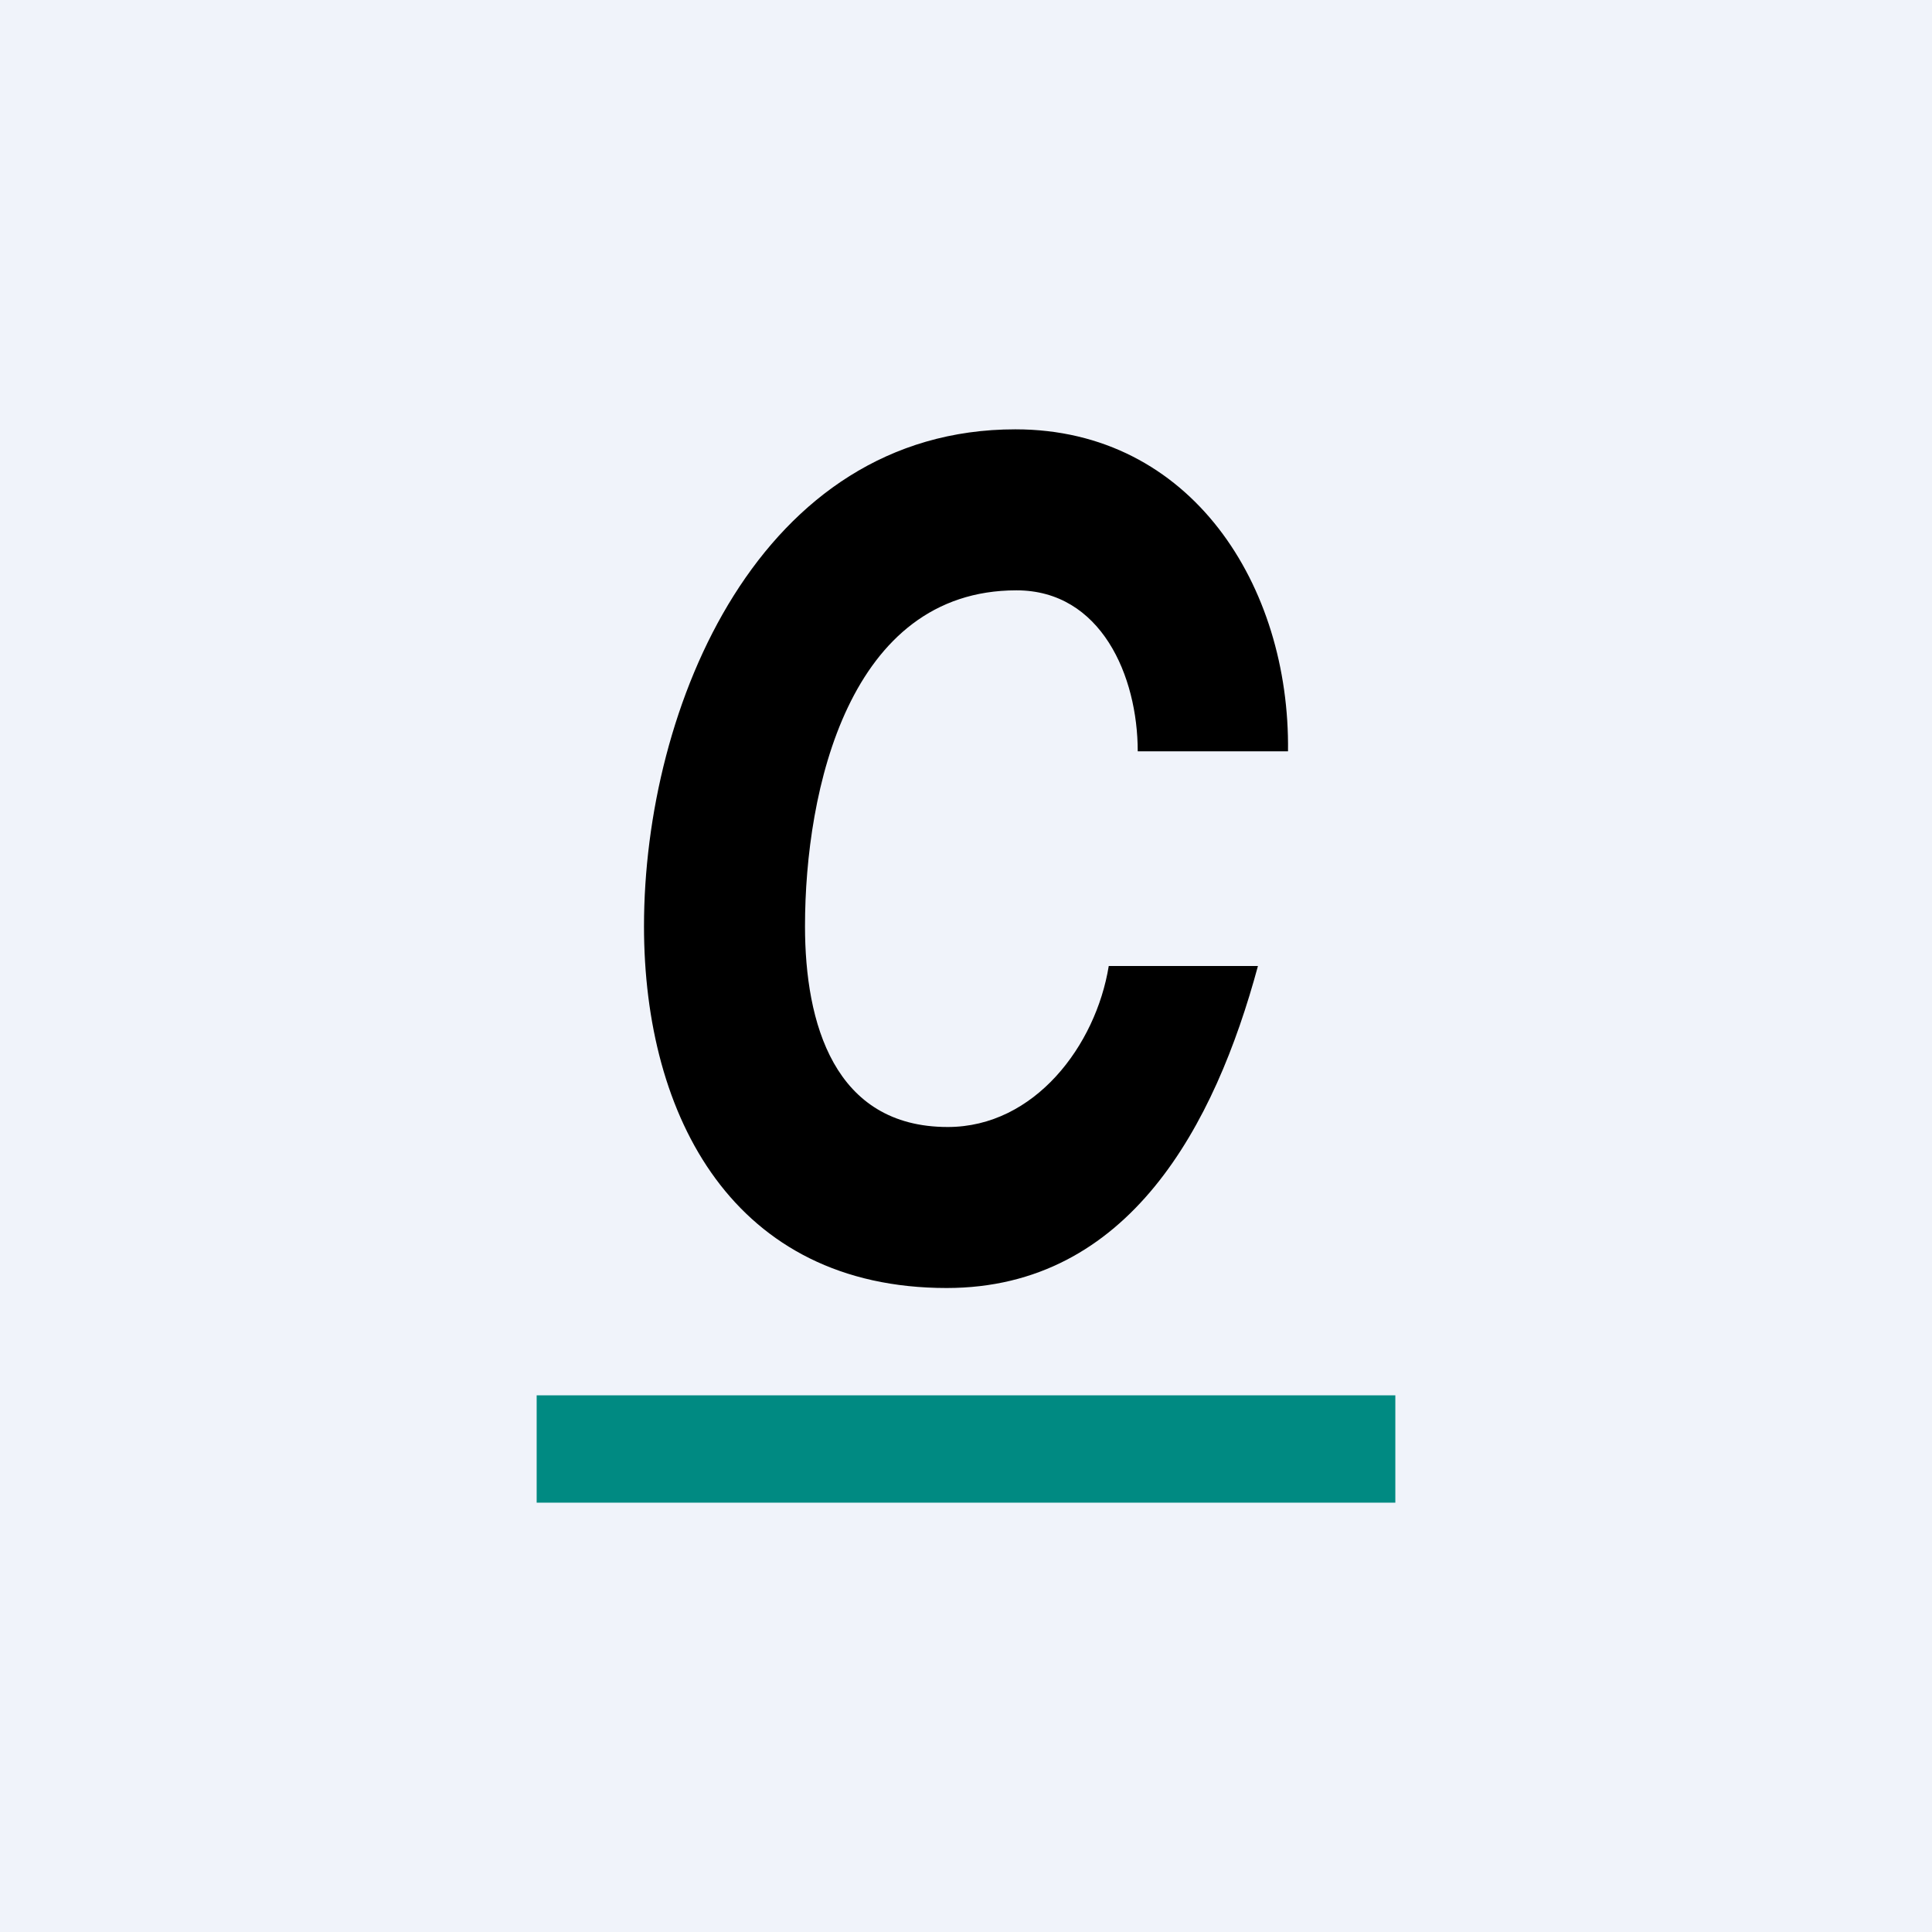
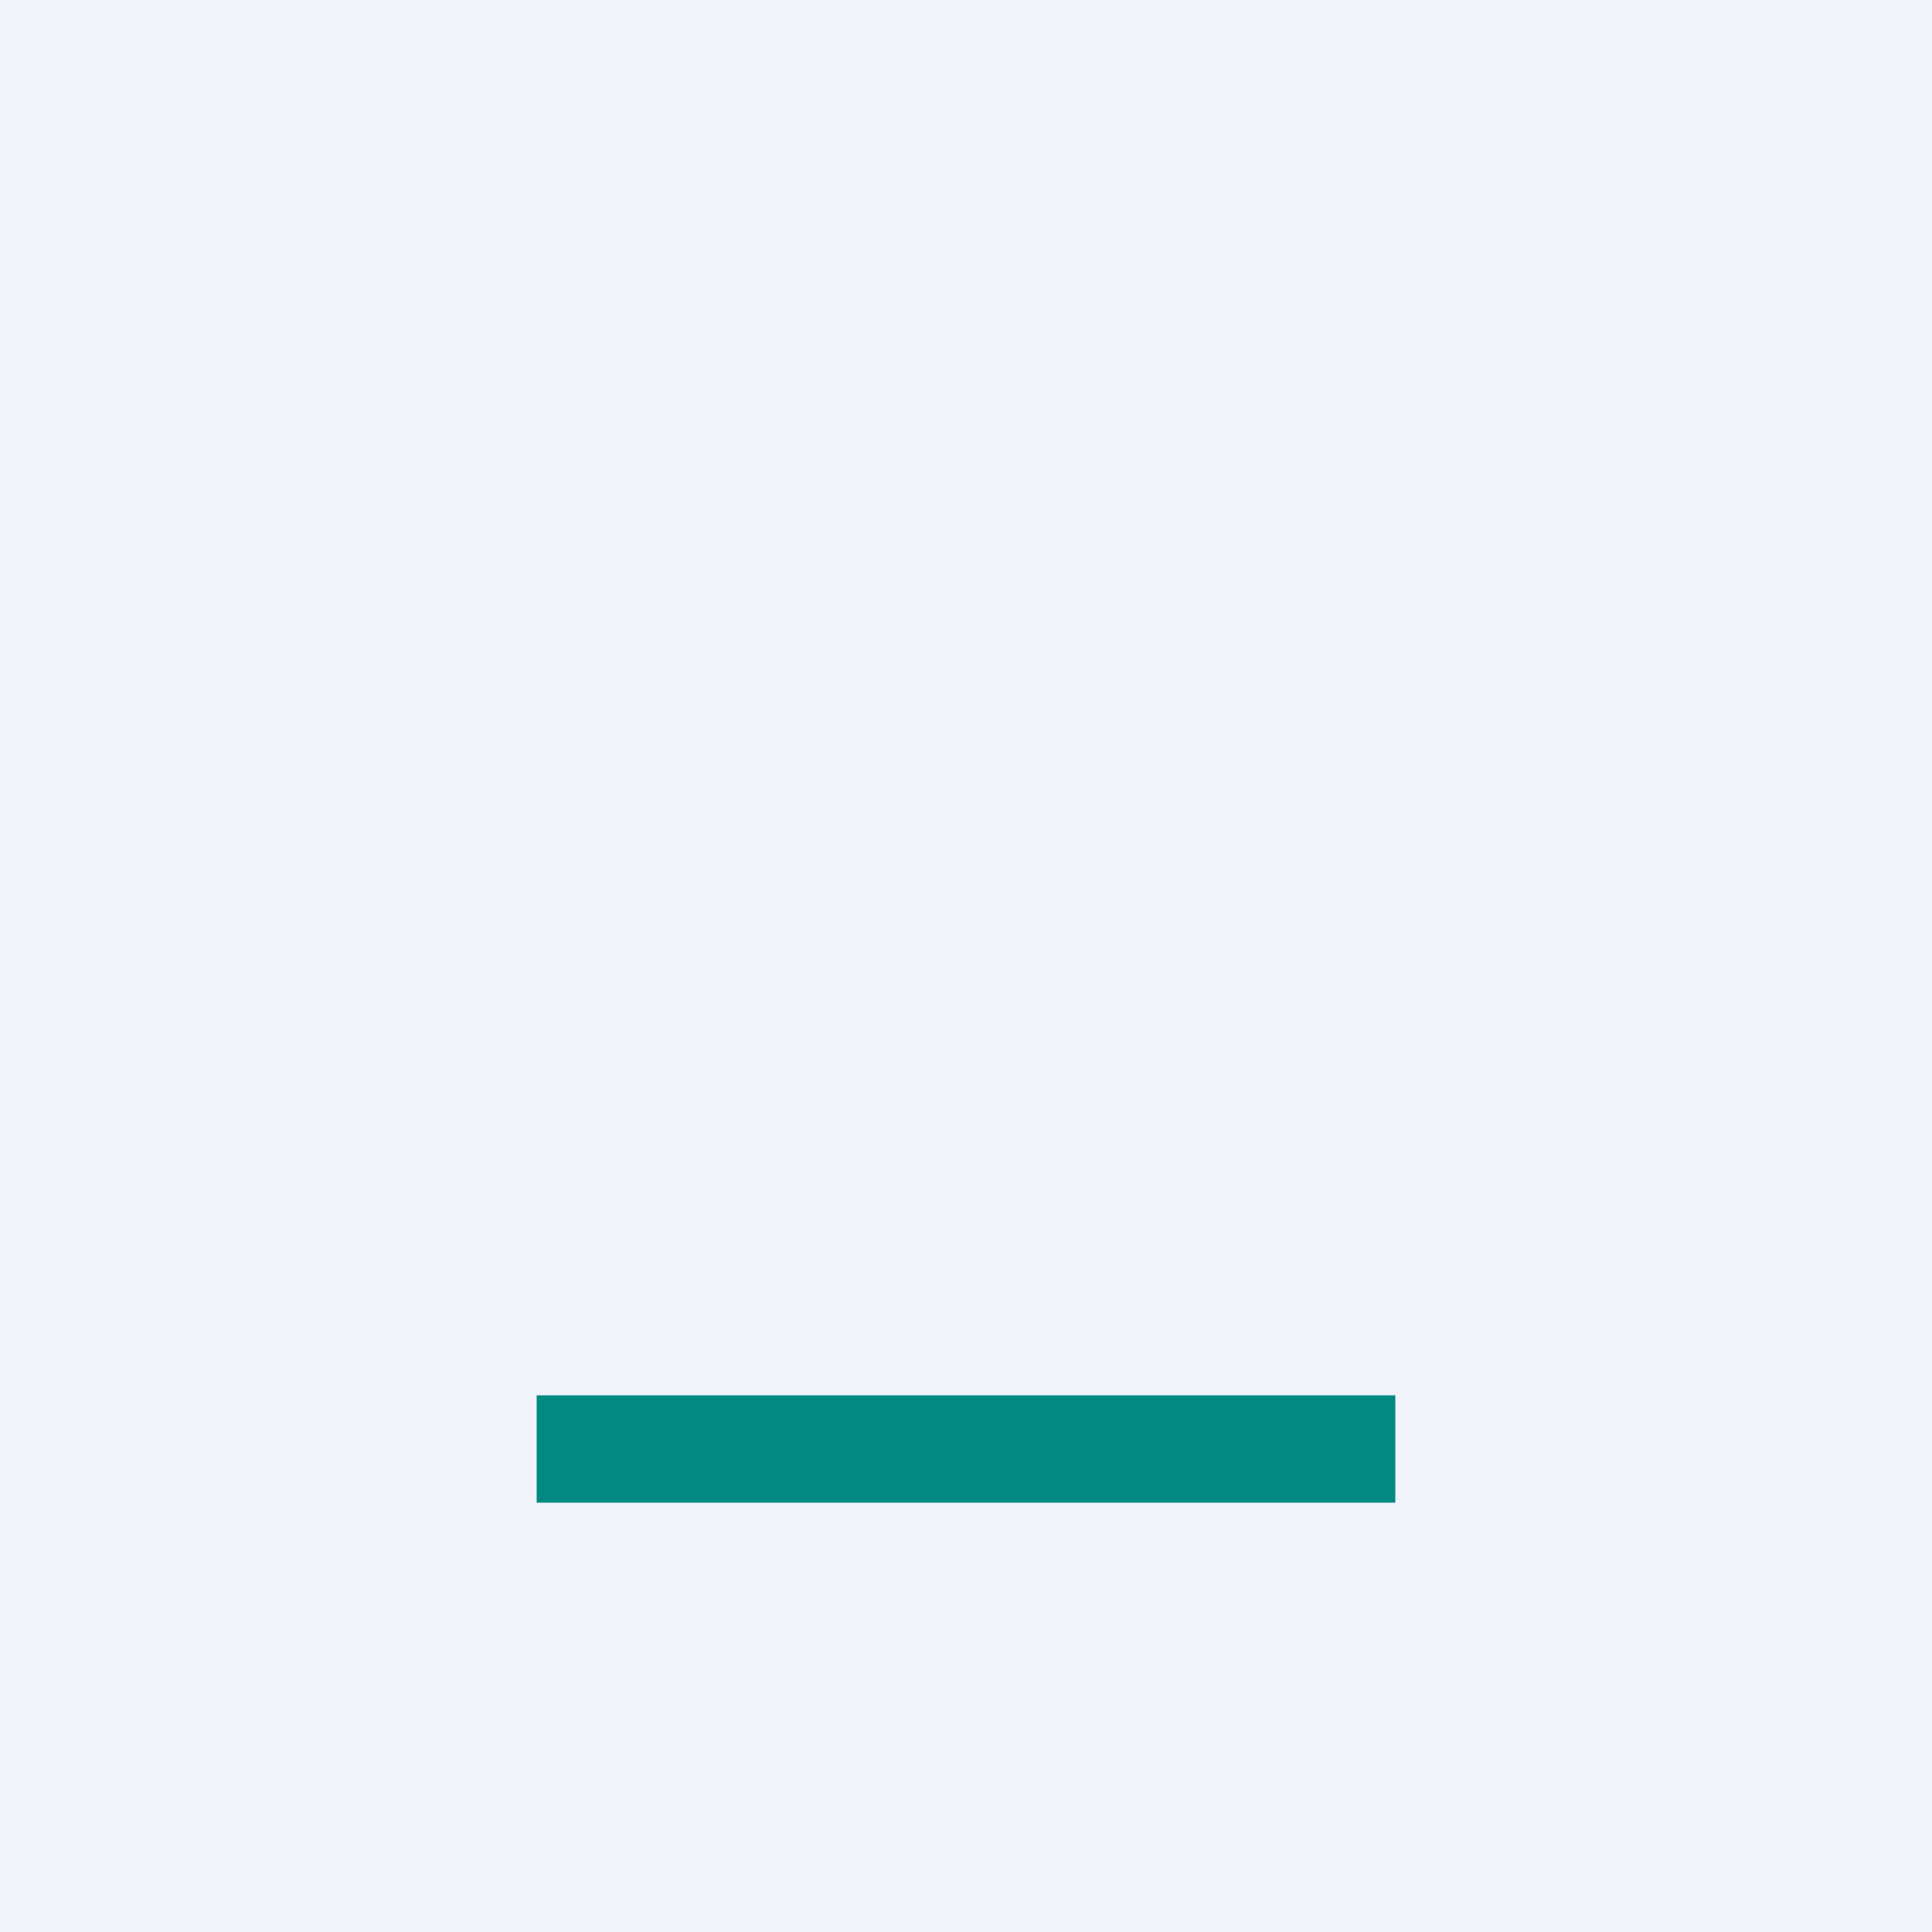
<svg xmlns="http://www.w3.org/2000/svg" width="18" height="18" viewBox="0 0 18 18">
  <path fill="#F0F3FA" d="M0 0h18v18H0z" />
  <path fill="#008A82" d="M5 13h8v1H5z" />
-   <path d="M10.6 7c0-.7-.34-1.5-1.13-1.5-1.56 0-1.97 1.86-1.97 3.13 0 .9.27 1.87 1.33 1.87.81 0 1.38-.76 1.5-1.5h1.39c-.4 1.48-1.2 3-2.9 3C6.84 12 6 10.41 6 8.63 6 6.58 7.08 4 9.46 4 11.1 4 12.02 5.46 12 7h-1.4Z" />
</svg>